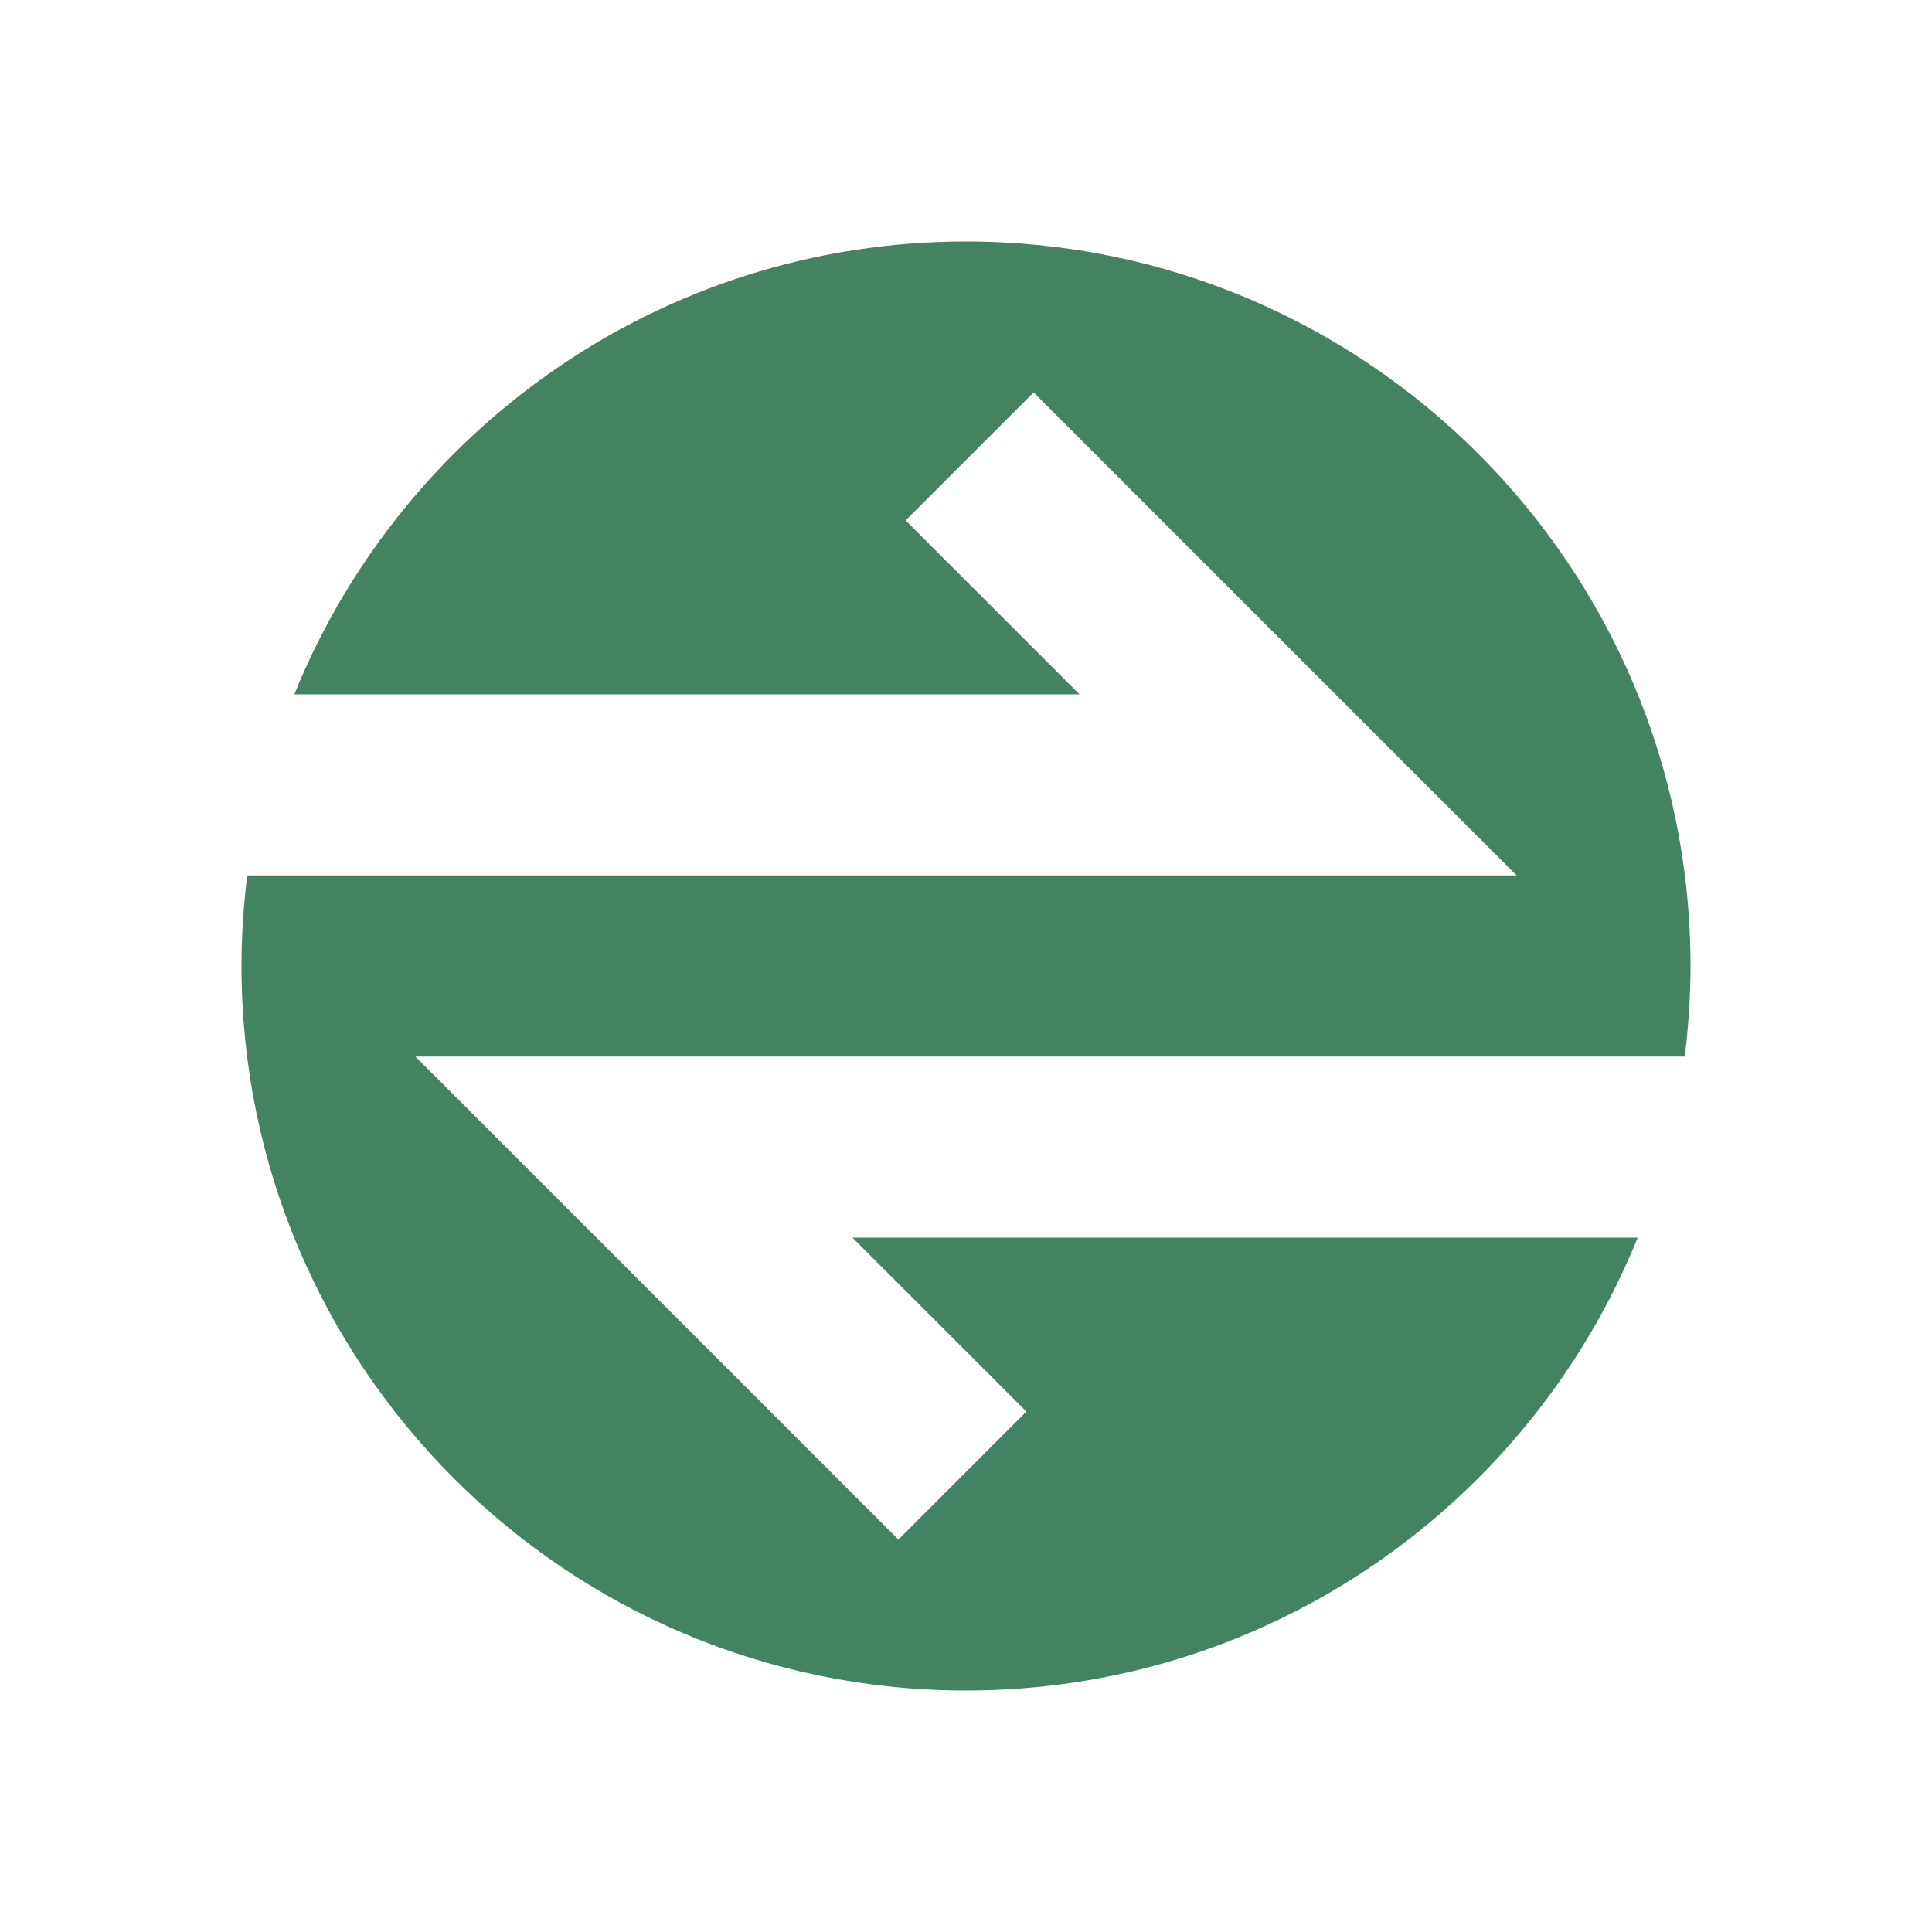
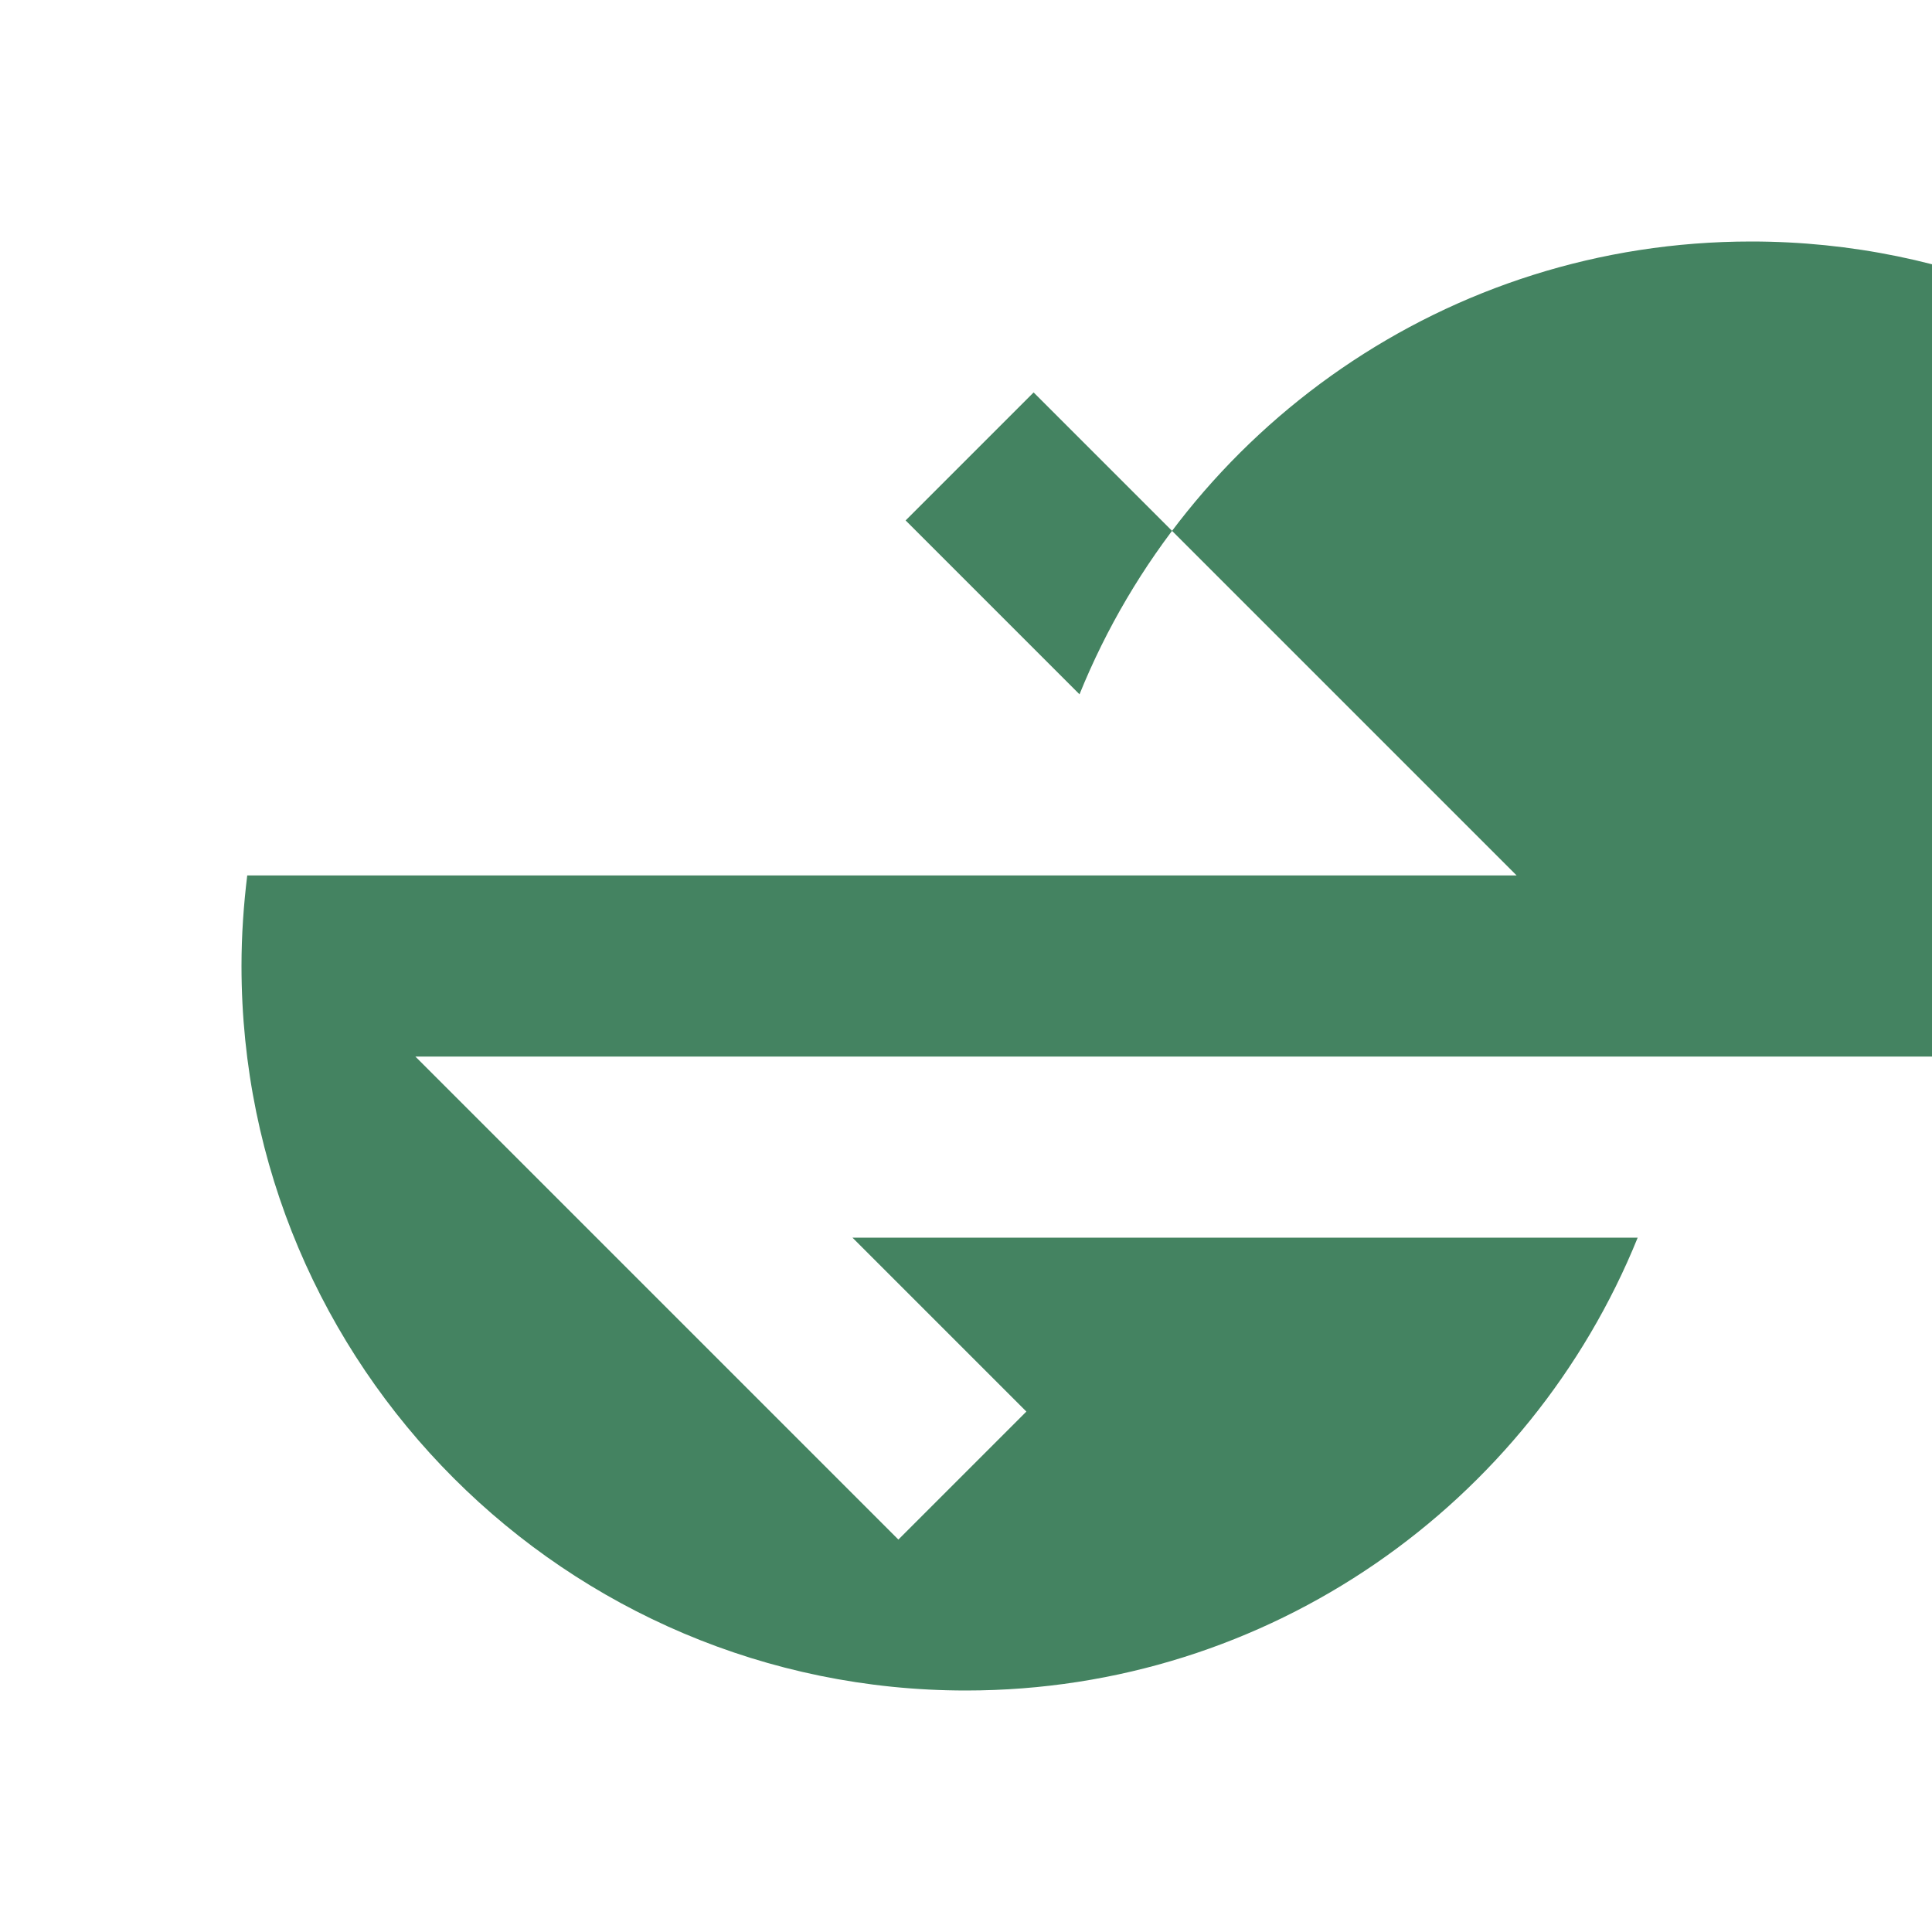
<svg xmlns="http://www.w3.org/2000/svg" viewBox="0 0 64 64">
  <defs fill="#448361" />
-   <path d="m29.76,51l4.24-4.24-5.76-5.76h26.01c-3.56,8.79-12.18,15-22.25,15-13.25,0-24-10.75-24-24,0-1.02.07-2.02.19-3h42.05s-16-16-16-16l-4.24,4.24,5.76,5.76H9.75c3.56-8.79,12.18-15,22.25-15,13.25,0,24,10.75,24,24,0,1.02-.07,2.02-.19,3H13.76l16,16Z" fill="#448361" />
+   <path d="m29.76,51l4.24-4.24-5.76-5.76h26.01c-3.56,8.79-12.18,15-22.25,15-13.25,0-24-10.75-24-24,0-1.02.07-2.02.19-3h42.05s-16-16-16-16l-4.24,4.24,5.76,5.76c3.56-8.79,12.18-15,22.25-15,13.25,0,24,10.75,24,24,0,1.02-.07,2.02-.19,3H13.76l16,16Z" fill="#448361" />
</svg>